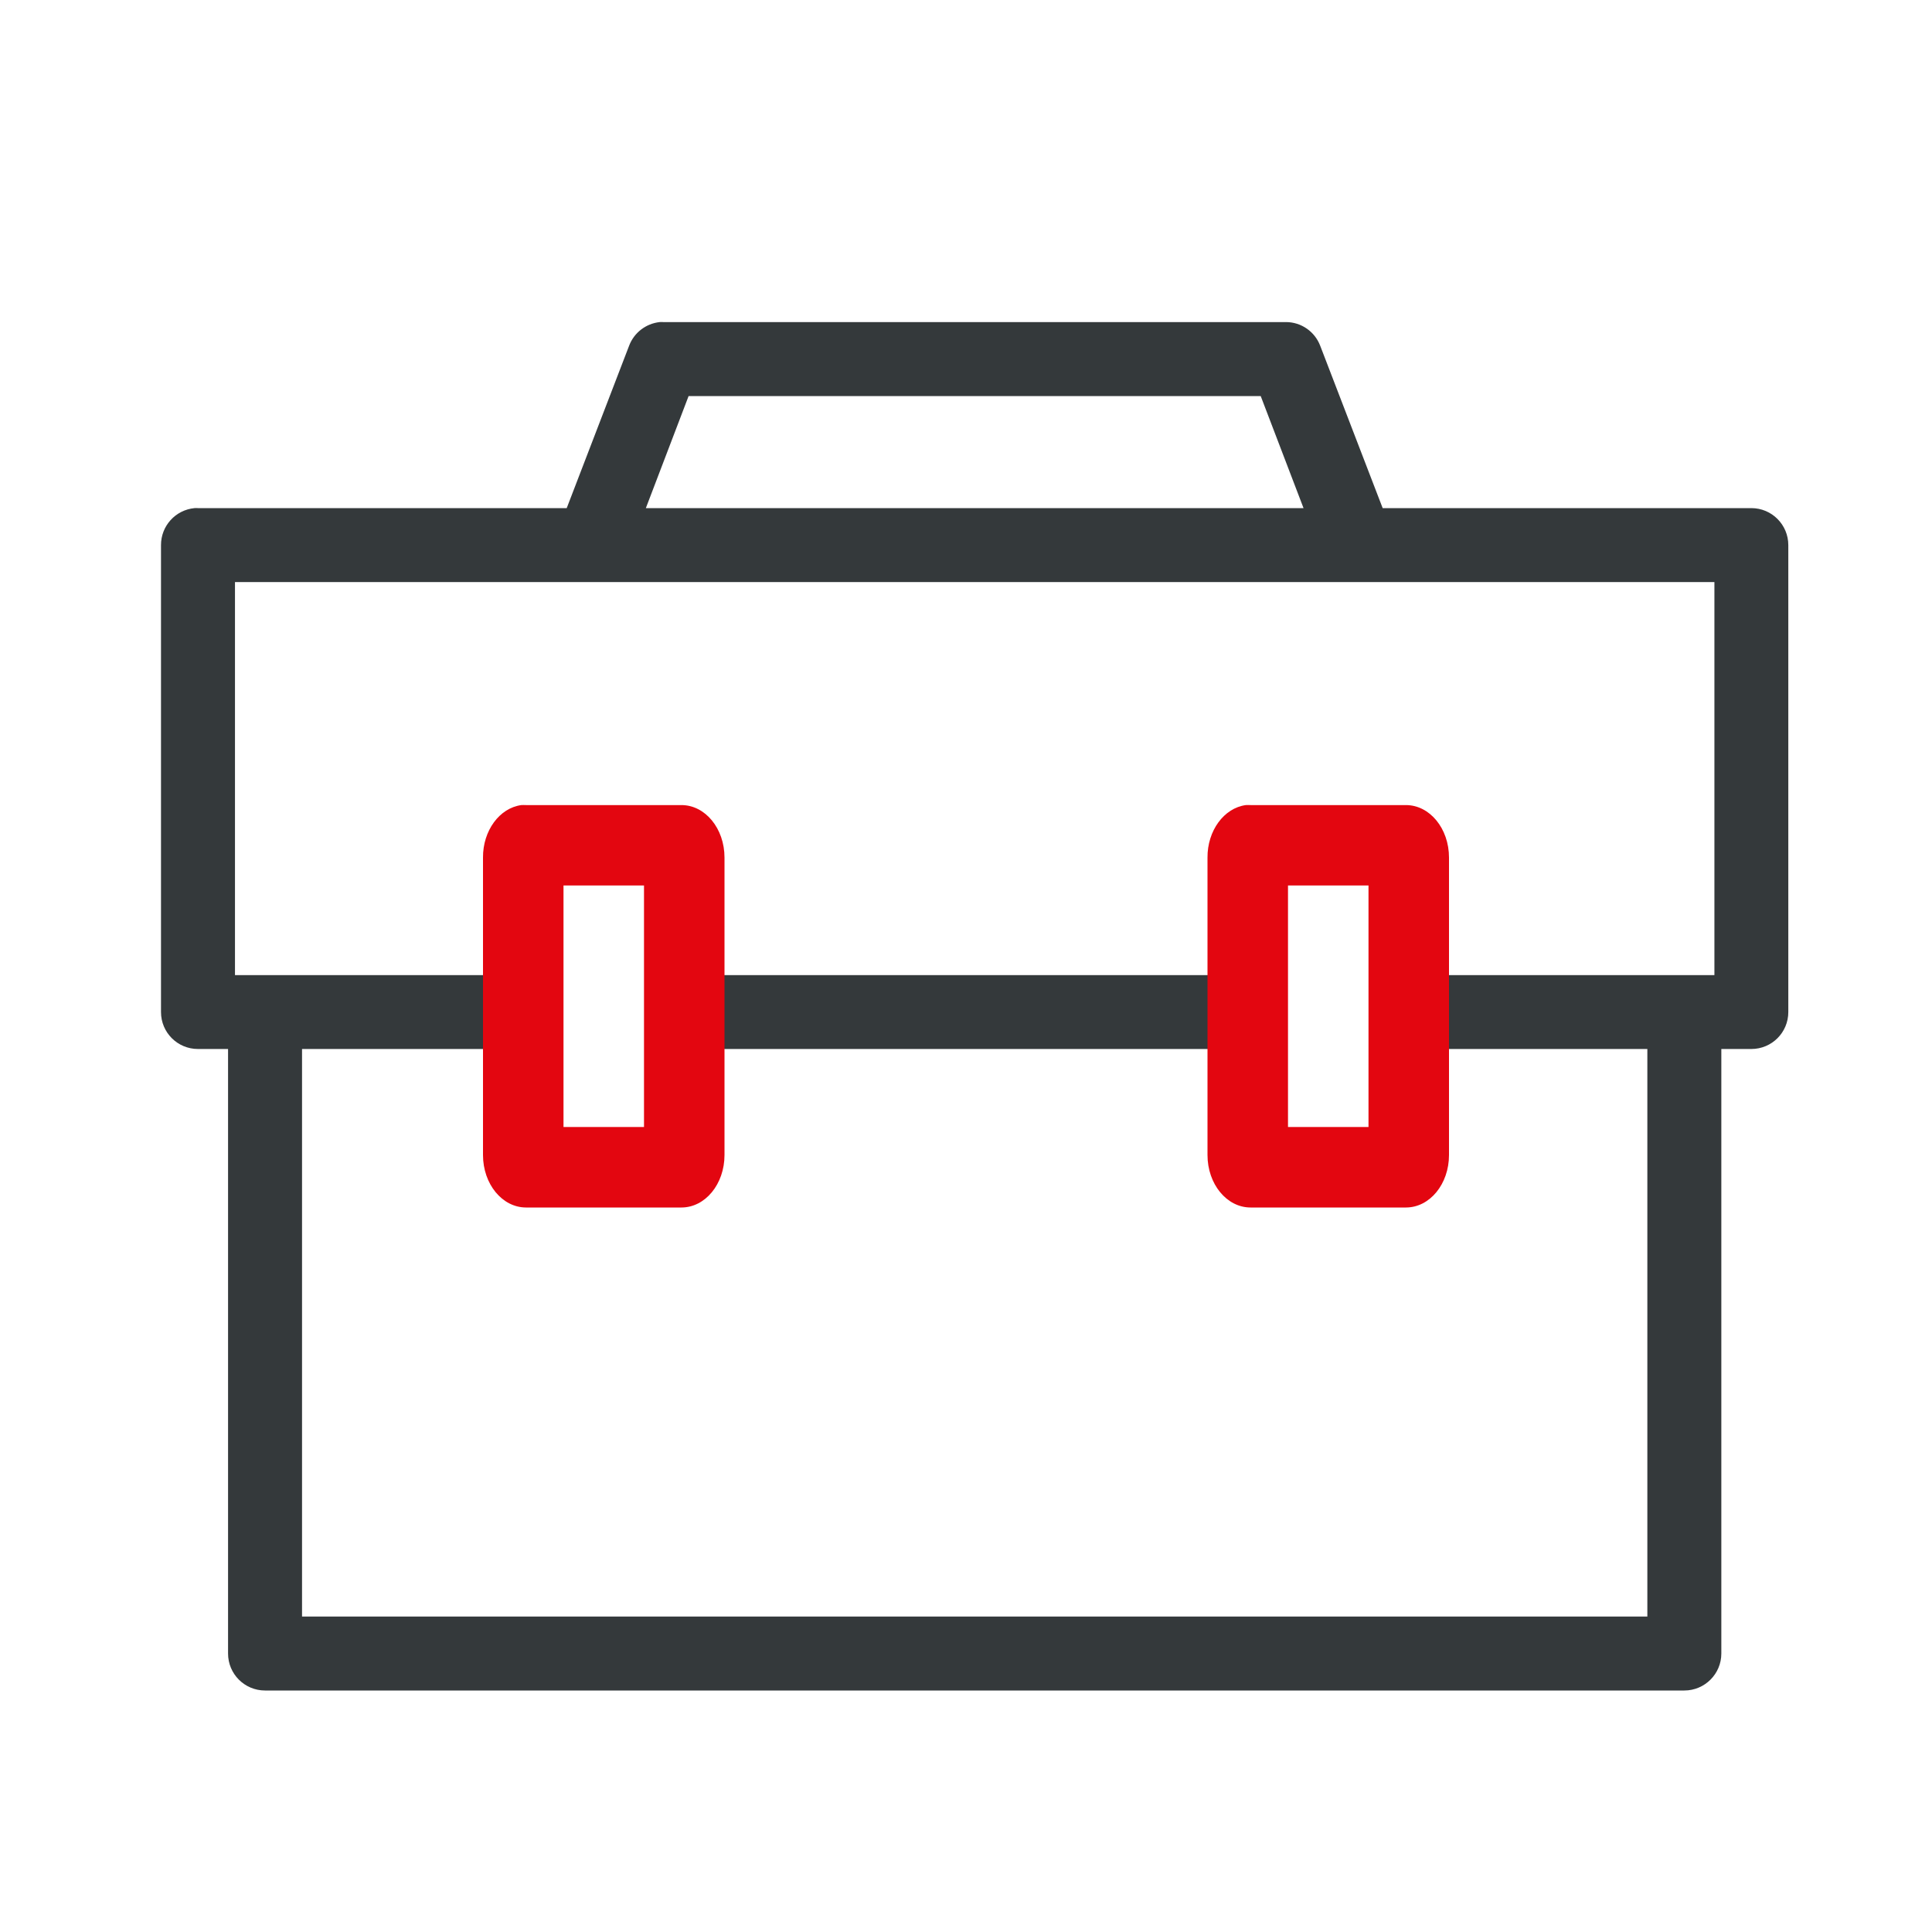
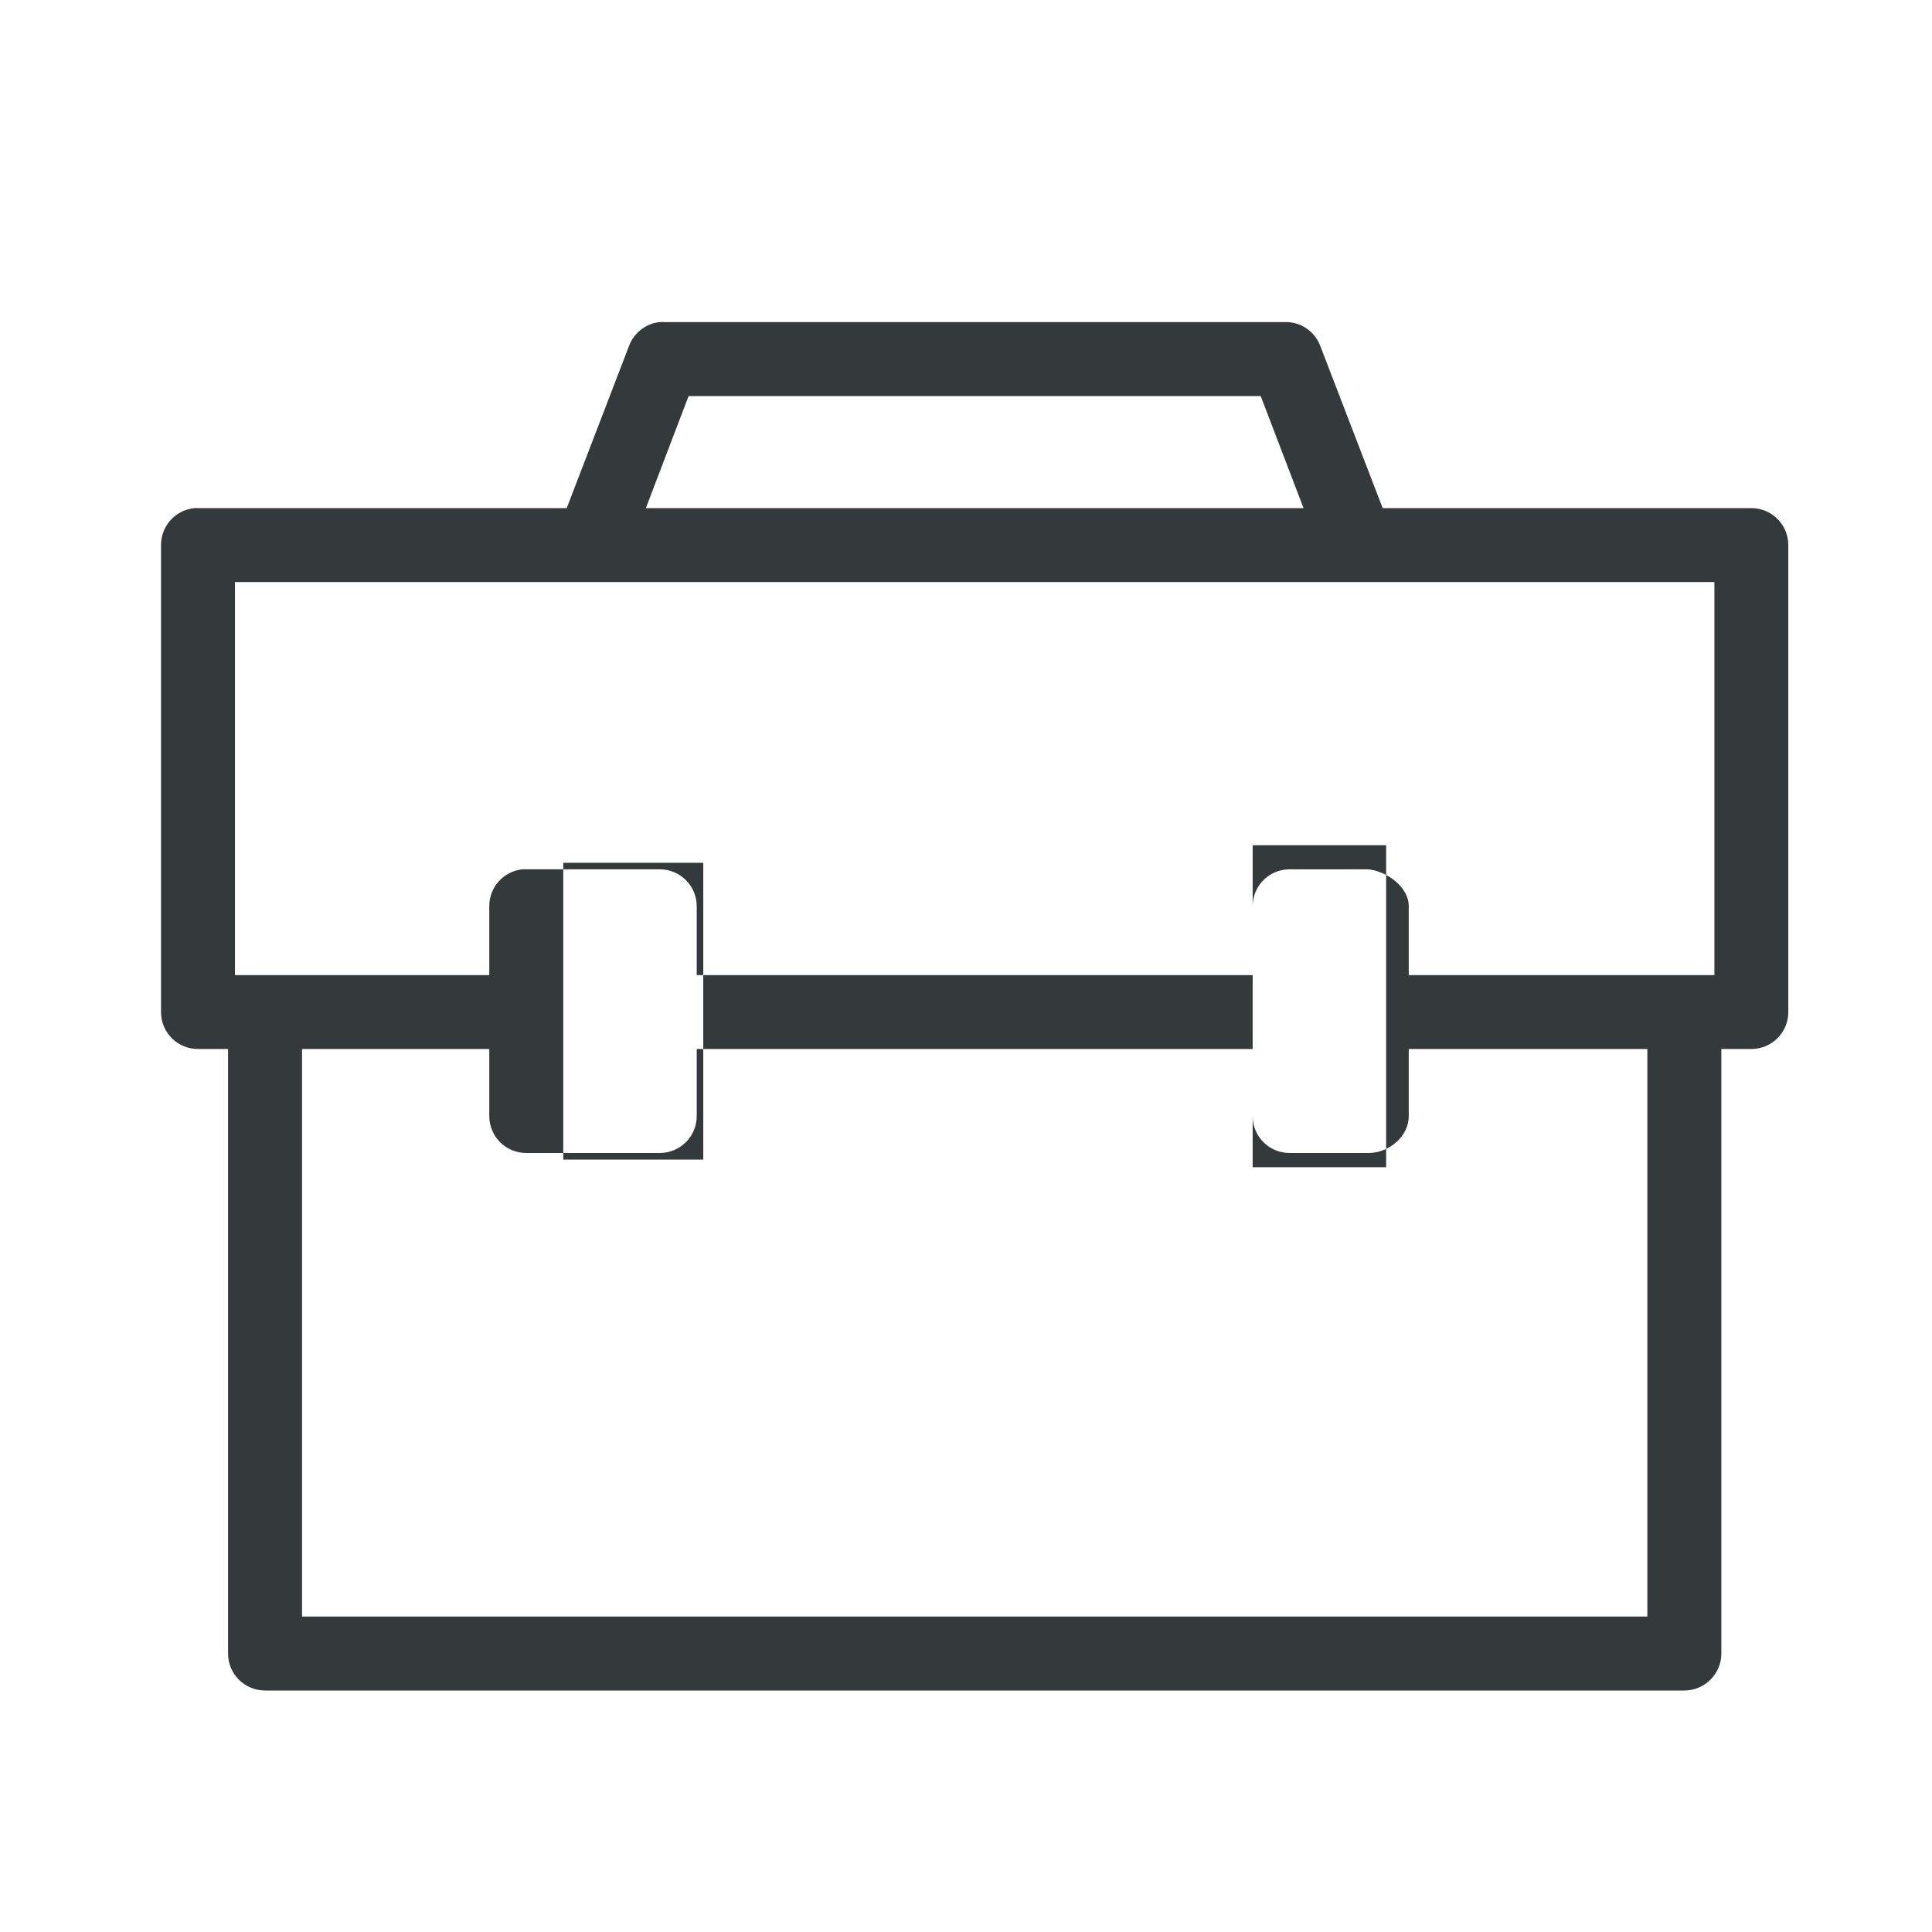
<svg xmlns="http://www.w3.org/2000/svg" width="24" height="24" viewBox="0 0 24 24" fill="none">
  <path d="M8.195 4.001C8.023 4.02 7.876 4.133 7.815 4.295L7.04 6.312H2.459C2.445 6.311 2.431 6.311 2.416 6.312C2.179 6.335 1.999 6.534 2 6.772V12.572C2 12.826 2.205 13.031 2.459 13.031H2.833V20.541C2.833 20.794 3.038 21 3.292 21H20.923C21.177 21 21.383 20.794 21.383 20.541V13.031H21.756C22.01 13.031 22.215 12.826 22.215 12.572V6.772C22.215 6.518 22.01 6.312 21.756 6.312H17.176L16.4 4.295C16.333 4.119 16.165 4.002 15.977 4.001H8.238C8.224 4 8.21 4 8.195 4.001ZM8.554 4.92H15.661L16.193 6.312H8.023L8.554 4.92ZM2.919 7.231H21.297V12.113H17.5V11.258C17.502 11.023 17.234 10.825 17 10.799C16.271 10.799 17.219 10.799 17.202 10.8L16.02 10.799C15.766 10.799 15.561 11.004 15.561 11.258V12.113H8.655V11.258C8.655 11.004 8.449 10.799 8.196 10.799H6.537C6.52 10.798 6.504 10.798 6.487 10.799C6.253 10.825 6.076 11.023 6.078 11.258V12.113H2.919L2.919 7.231ZM6.997 10.718H8.736V14.405H6.997V10.718ZM15.561 10.5H17.219V14.5H15.561V10.5ZM3.752 13.031H6.078V13.864C6.078 14.118 6.283 14.323 6.537 14.323H8.195C8.449 14.323 8.655 14.118 8.655 13.864V13.031H15.561V13.864C15.561 14.118 15.766 14.323 16.02 14.323H17C17.254 14.323 17.5 14.118 17.5 13.864V13.031H20.464V20.081H3.752L3.752 13.031Z" fill="#34393B" />
-   <path fill-rule="evenodd" clip-rule="evenodd" d="M9 11.864V10.653C9 10.292 8.761 10.001 8.465 10.001H6.535C6.515 10 6.496 10 6.476 10.001C6.204 10.038 5.998 10.319 6 10.653V11.864L6 13.167V14.348C6 14.709 6.239 15 6.535 15H8.465C8.761 15 9 14.709 9 14.348V13.167L9 11.864ZM8 11H7V14H8V11Z" fill="#E30610" />
-   <path fill-rule="evenodd" clip-rule="evenodd" d="M18 11.864V10.653C18 10.292 17.761 10.001 17.465 10.001H15.535C15.515 10 15.496 10 15.476 10.001C15.204 10.038 14.998 10.319 15 10.653V11.864L15 13.167V14.348C15 14.709 15.239 15 15.535 15H17.465C17.761 15 18 14.709 18 14.348V13.167L18 11.864ZM17 11H16V14H17V11Z" fill="#E30610" />
</svg>